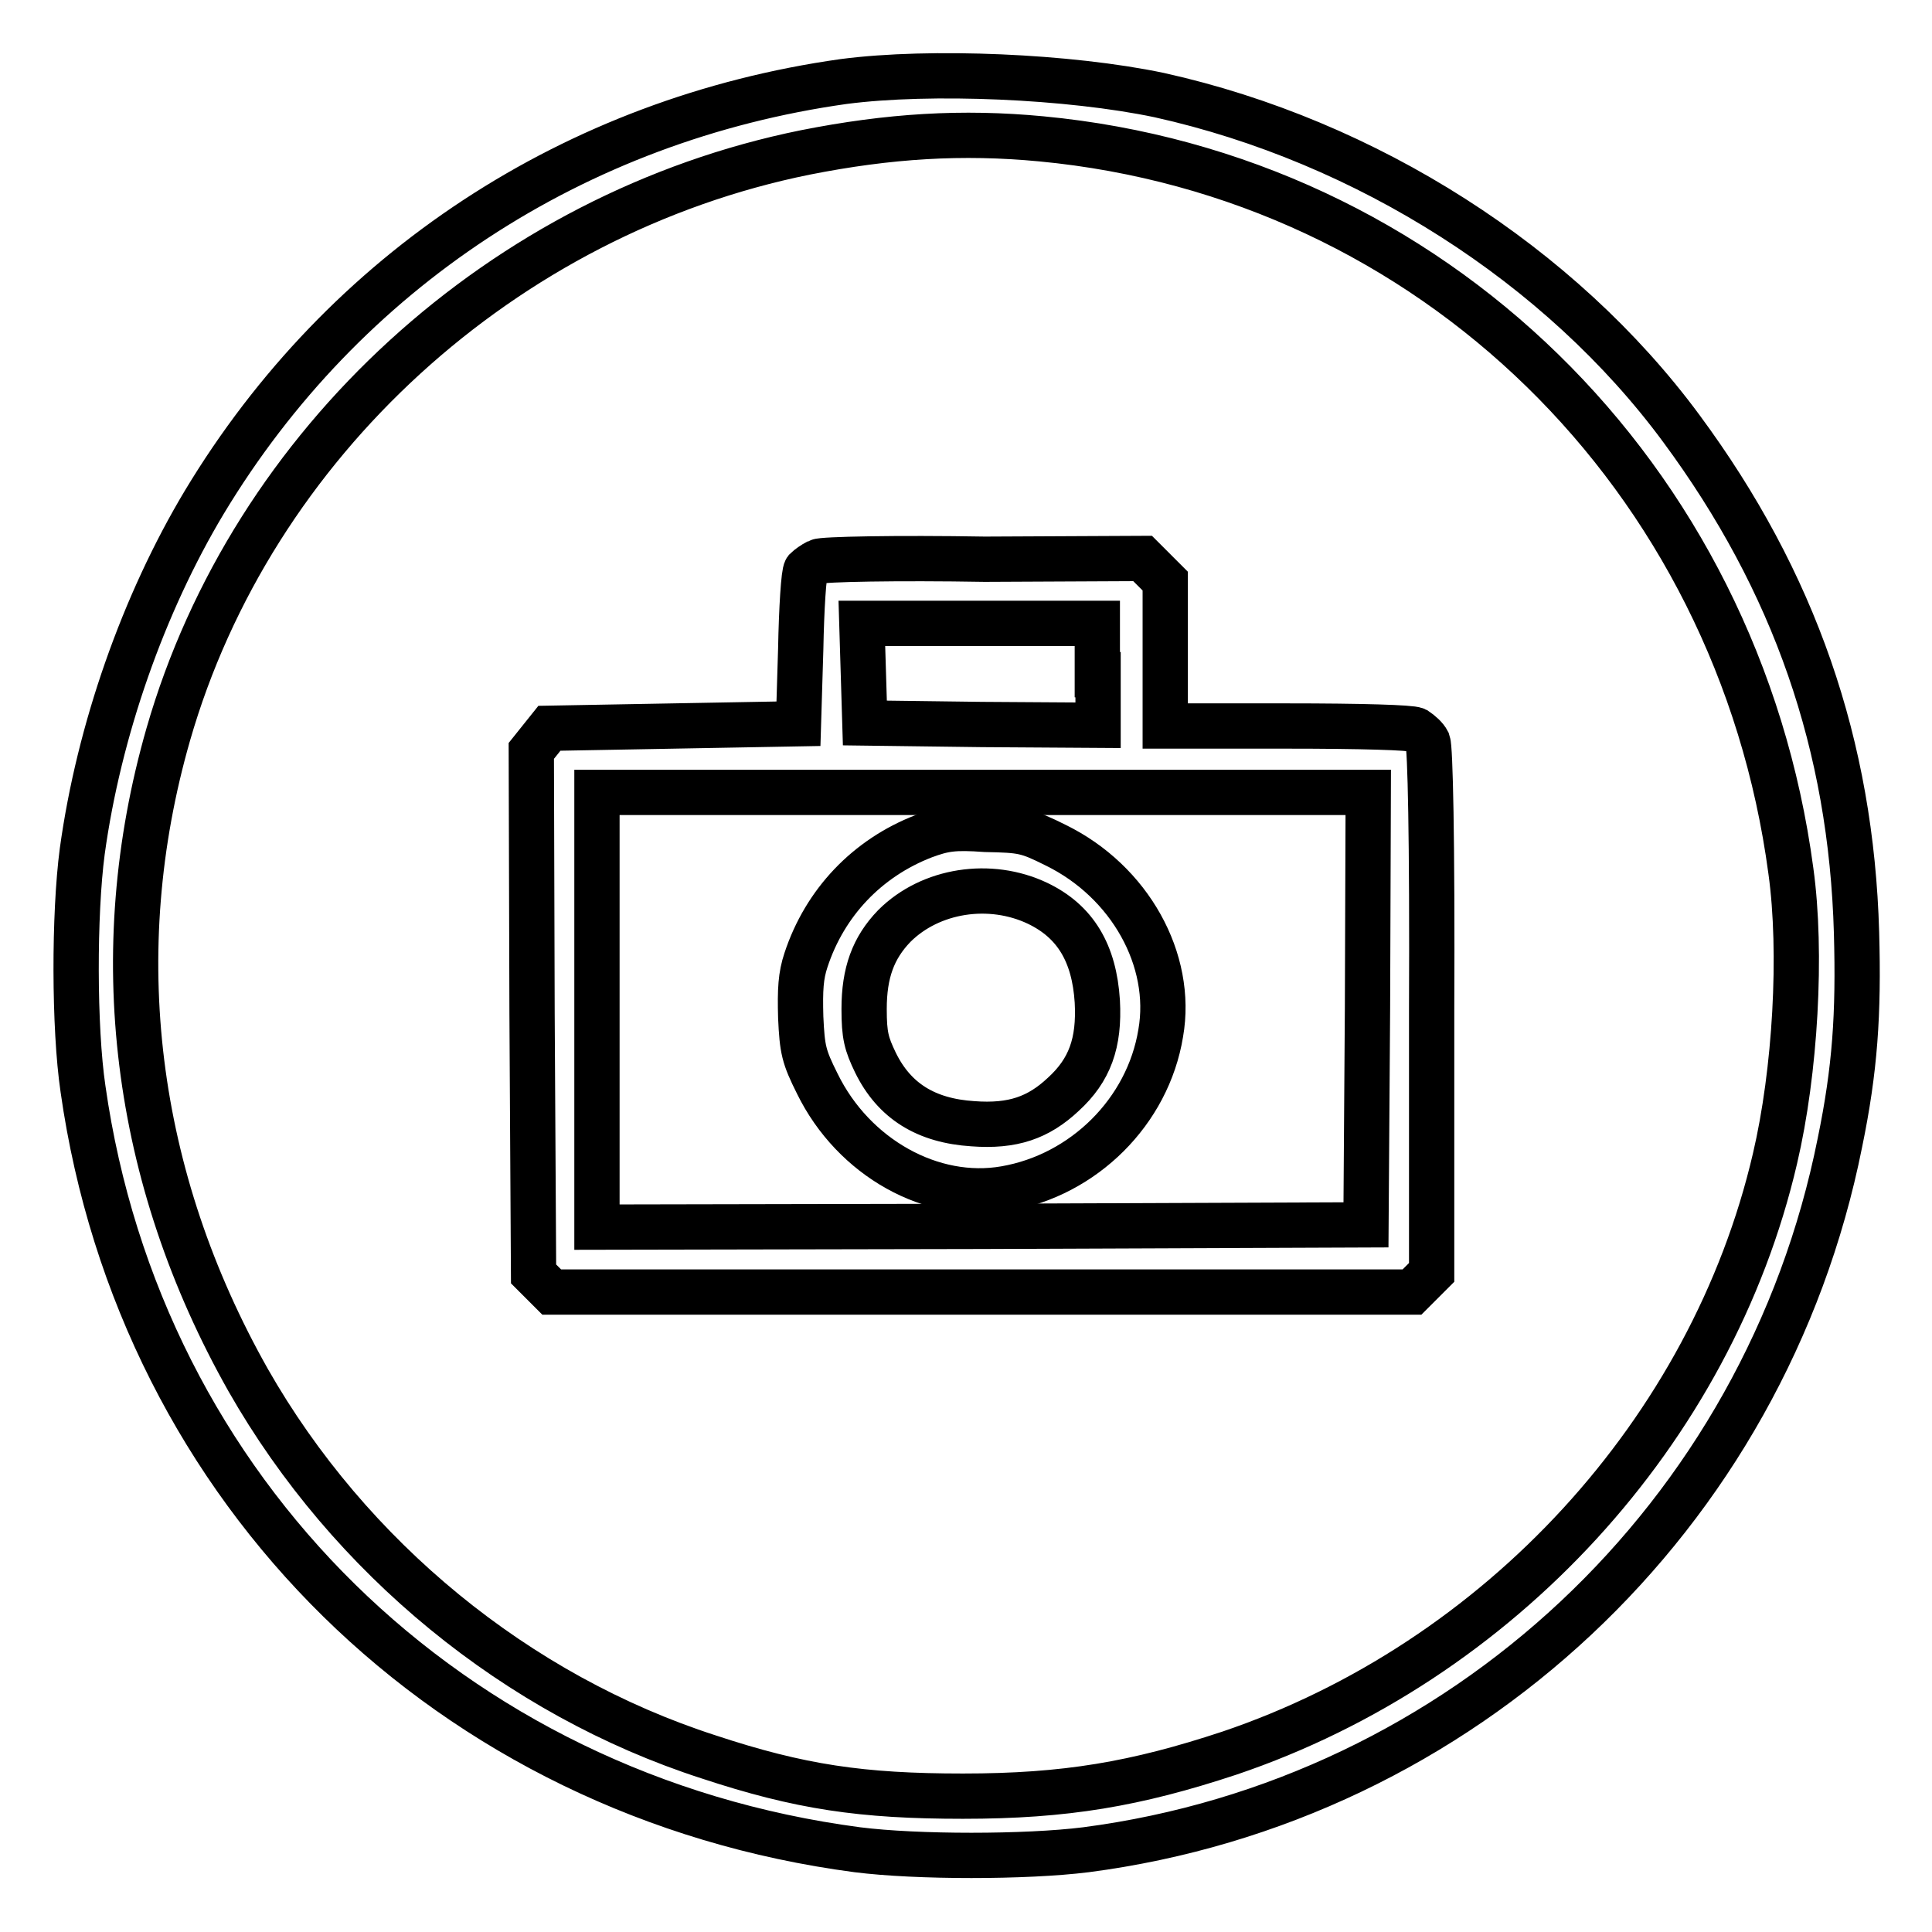
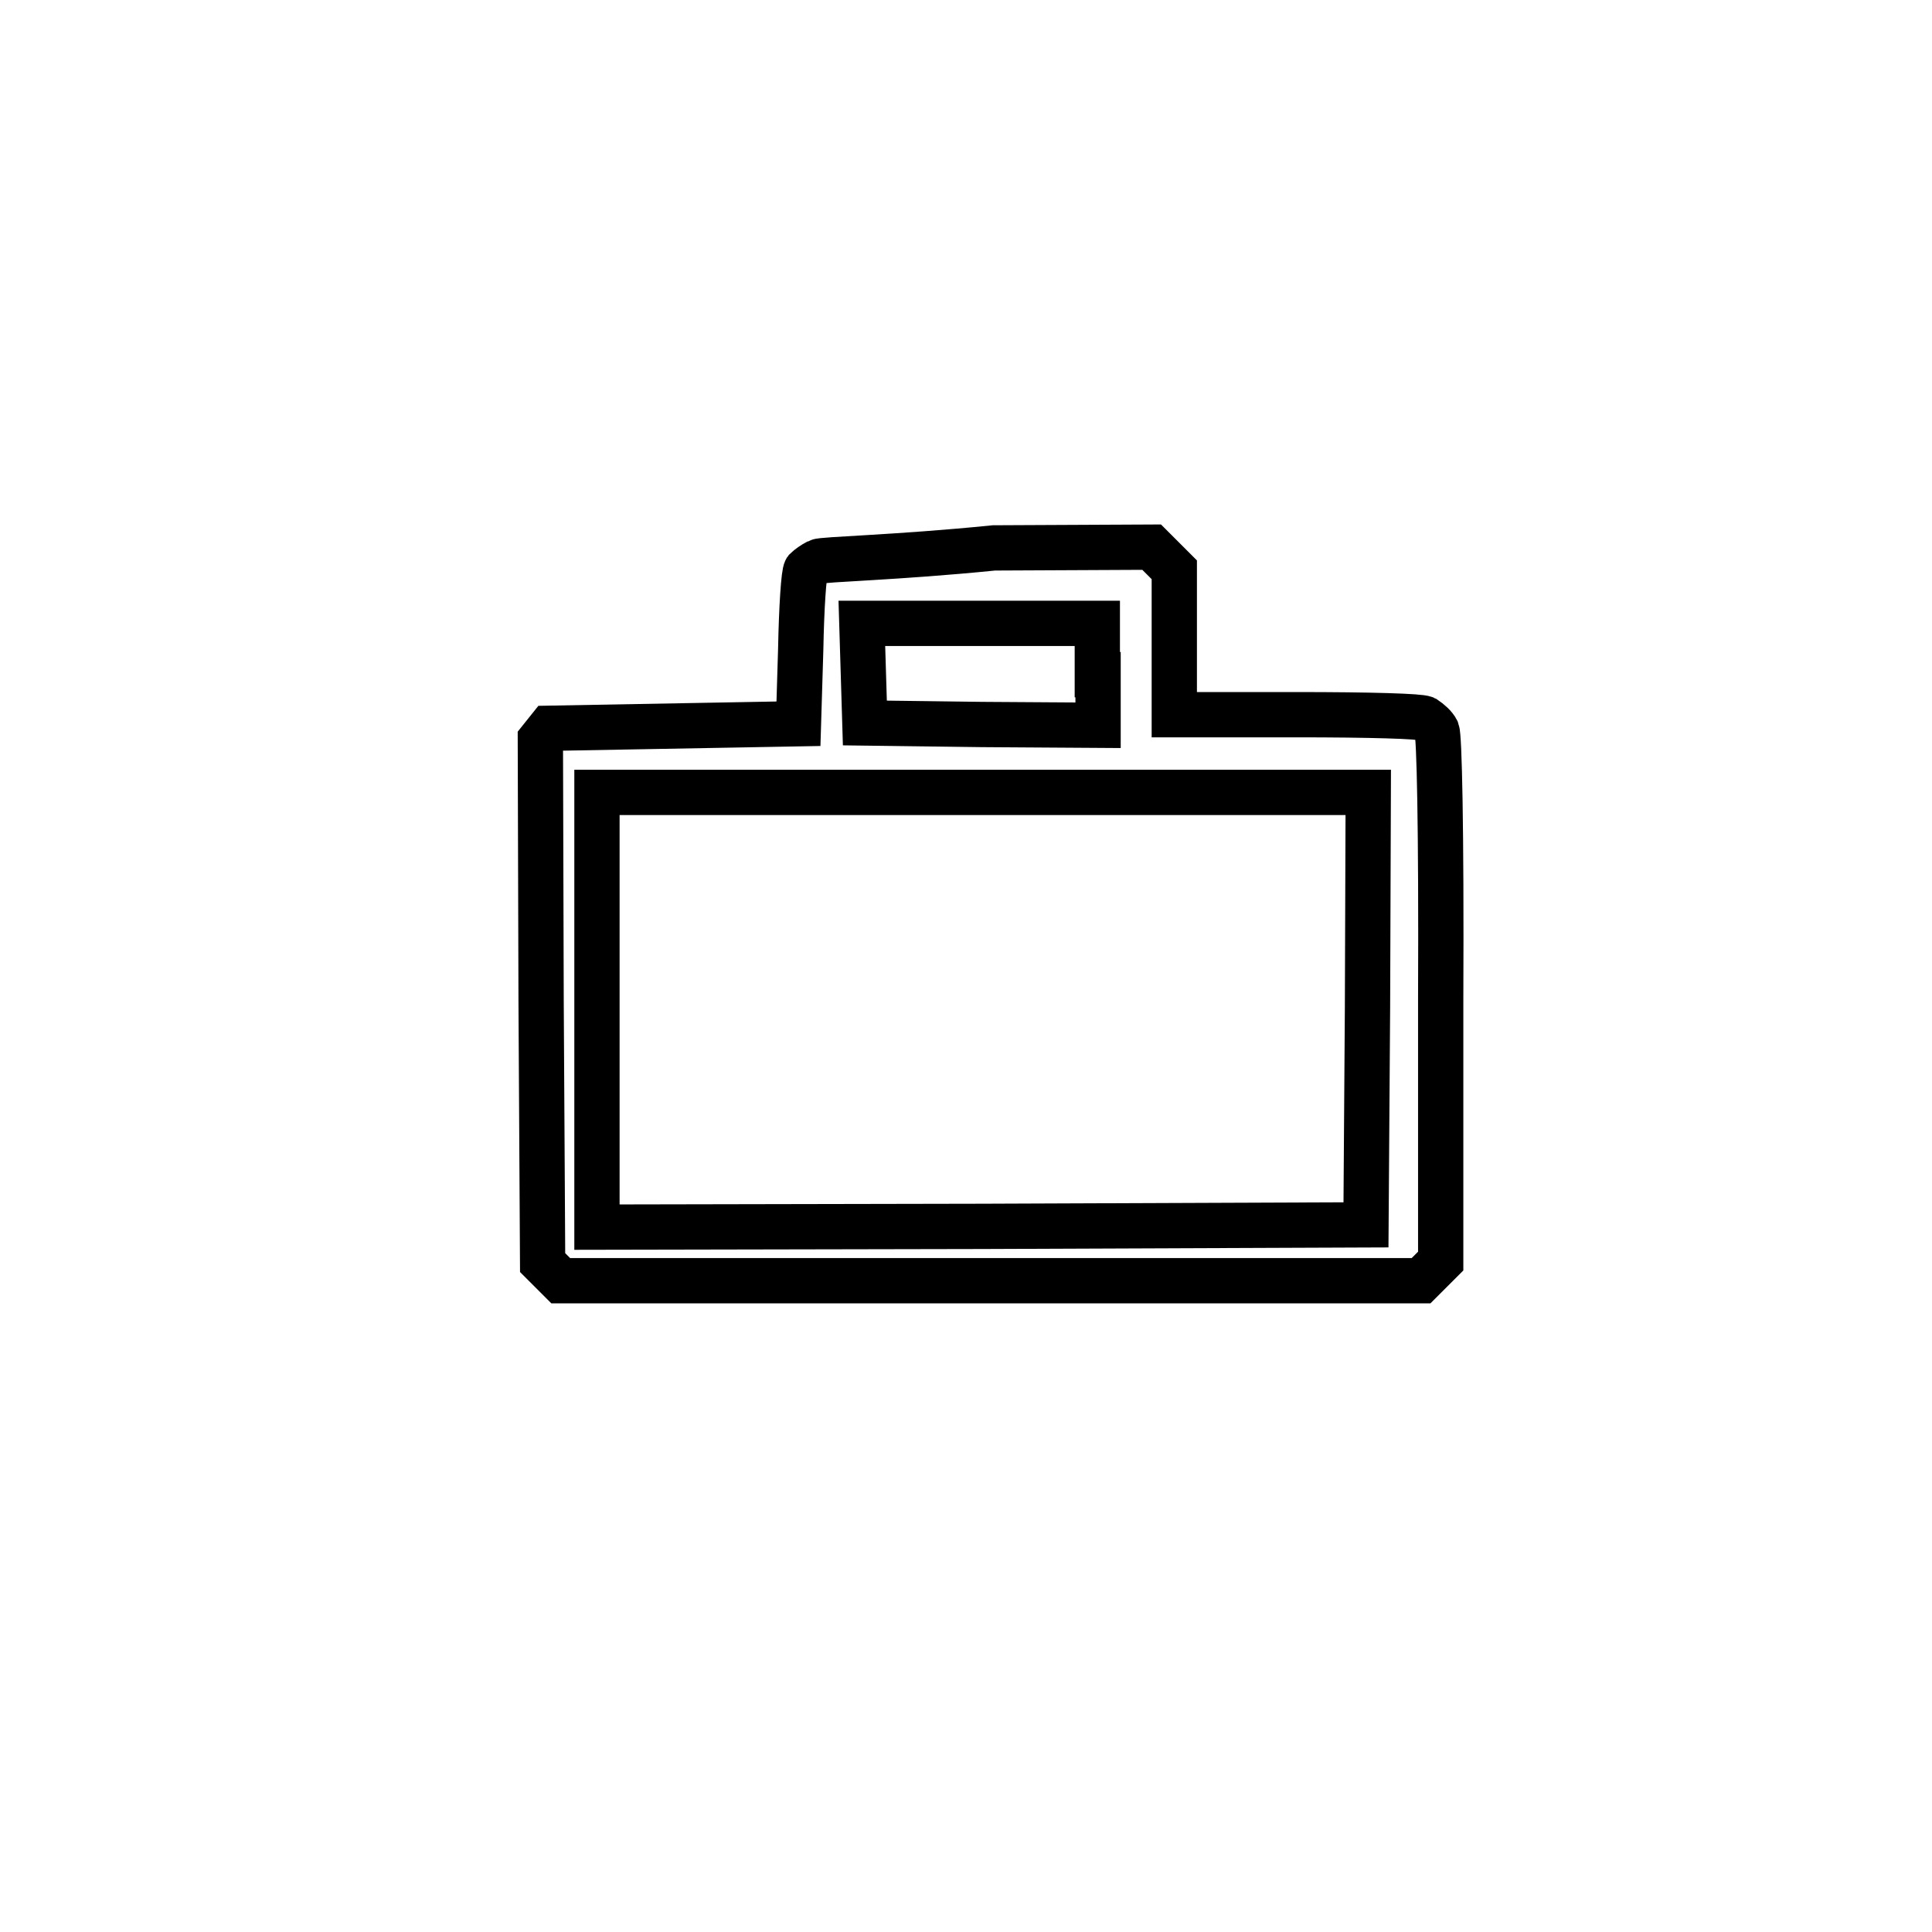
<svg xmlns="http://www.w3.org/2000/svg" version="1.1" x="0px" y="0px" viewBox="0 0 256 256" enable-background="new 0 0 256 256" xml:space="preserve">
  <g>
    <g>
      <g>
-         <path stroke-width="6" fill-opacity="0" stroke="#000000" d="M111.8,10.8c-35.6,5-66.2,25-84.7,55.7c-8.1,13.5-14,30.3-16.2,46.3c-1.1,8.3-1.1,23.4,0.1,31.5c7.6,53.4,48.7,93.7,102.6,100.8c7.9,1,22.3,1,30.3,0c49.8-6.5,90-44.1,99.9-93.7c2-9.7,2.5-17,2.2-27.8c-0.7-24.8-8.2-46.5-23.2-66.8c-16-21.7-41.7-38.1-69.2-44.2C141.7,10.1,123.3,9.3,111.8,10.8z M138,18.4c51.6,4.9,92.3,44.6,99.3,97c1.5,10.8,0.6,26.6-2.1,38.1c-8.4,36.1-36.5,66.7-72.3,78.8c-12.4,4.1-21.7,5.7-35.3,5.7c-13.4,0-21.6-1.2-33.7-5.2c-25.4-8.2-47.6-26.4-61-49.9C17.7,156,14,126.2,22.3,97.3c11.1-38.6,44.4-69,84.4-77.1C117.8,18,127.5,17.4,138,18.4z" />
-         <path stroke-width="6" fill-opacity="0" stroke="#000000" d="M108.4,74.4c-0.6,0.3-1.3,0.8-1.6,1.1c-0.3,0.4-0.6,5.1-0.7,10.5l-0.3,9.9l-16.5,0.3l-16.5,0.3l-1.2,1.5l-1.2,1.5l0.1,34.7l0.2,34.6l1.2,1.2l1.2,1.2h57h57l1.3-1.3l1.3-1.3v-34.6c0.1-23.5-0.2-34.9-0.5-35.7c-0.3-0.6-1-1.2-1.6-1.6c-0.6-0.3-7.1-0.5-17.1-0.5h-16.1v-9.6v-9.6l-1.5-1.5l-1.5-1.5l-20.9,0.1C118.8,73.9,108.9,74.1,108.4,74.4z M145.5,89.4v6.7L130.1,96l-15.5-0.2l-0.2-6.6l-0.2-6.6h15.6h15.6V89.4z M181.2,133.6l-0.2,28.7l-50.9,0.2l-51,0.1v-28.8v-28.8h51.1h51.1L181.2,133.6z" />
-         <path stroke-width="6" fill-opacity="0" stroke="#000000" d="M122.4,110.8c-7.5,2.9-13.1,8.8-15.6,16.4c-0.7,2.1-0.8,3.9-0.7,7.6c0.2,4.3,0.4,5.2,2.2,8.8c4.8,9.8,15.2,15.6,24.9,13.9c10.4-1.8,18.9-10.2,20.6-20.6c1.7-9.7-4.1-20.1-13.9-24.9c-3.8-1.9-4.4-2-9.3-2.1C126.4,109.6,125.1,109.8,122.4,110.8z M137.5,119.7c5,2.4,7.5,6.6,7.9,13c0.3,5.5-1,9.1-4.5,12.3c-3.3,3.1-6.7,4.3-12,3.9c-6.2-0.4-10.4-3-12.9-8.1c-1.2-2.5-1.5-3.6-1.5-7.1c0-4.8,1.2-8.1,4-11C123.3,117.9,131.2,116.7,137.5,119.7z" />
+         <path stroke-width="6" fill-opacity="0" stroke="#000000" d="M108.4,74.4c-0.6,0.3-1.3,0.8-1.6,1.1c-0.3,0.4-0.6,5.1-0.7,10.5l-0.3,9.9l-16.5,0.3l-16.5,0.3l-1.2,1.5l0.1,34.7l0.2,34.6l1.2,1.2l1.2,1.2h57h57l1.3-1.3l1.3-1.3v-34.6c0.1-23.5-0.2-34.9-0.5-35.7c-0.3-0.6-1-1.2-1.6-1.6c-0.6-0.3-7.1-0.5-17.1-0.5h-16.1v-9.6v-9.6l-1.5-1.5l-1.5-1.5l-20.9,0.1C118.8,73.9,108.9,74.1,108.4,74.4z M145.5,89.4v6.7L130.1,96l-15.5-0.2l-0.2-6.6l-0.2-6.6h15.6h15.6V89.4z M181.2,133.6l-0.2,28.7l-50.9,0.2l-51,0.1v-28.8v-28.8h51.1h51.1L181.2,133.6z" />
      </g>
    </g>
  </g>
</svg>